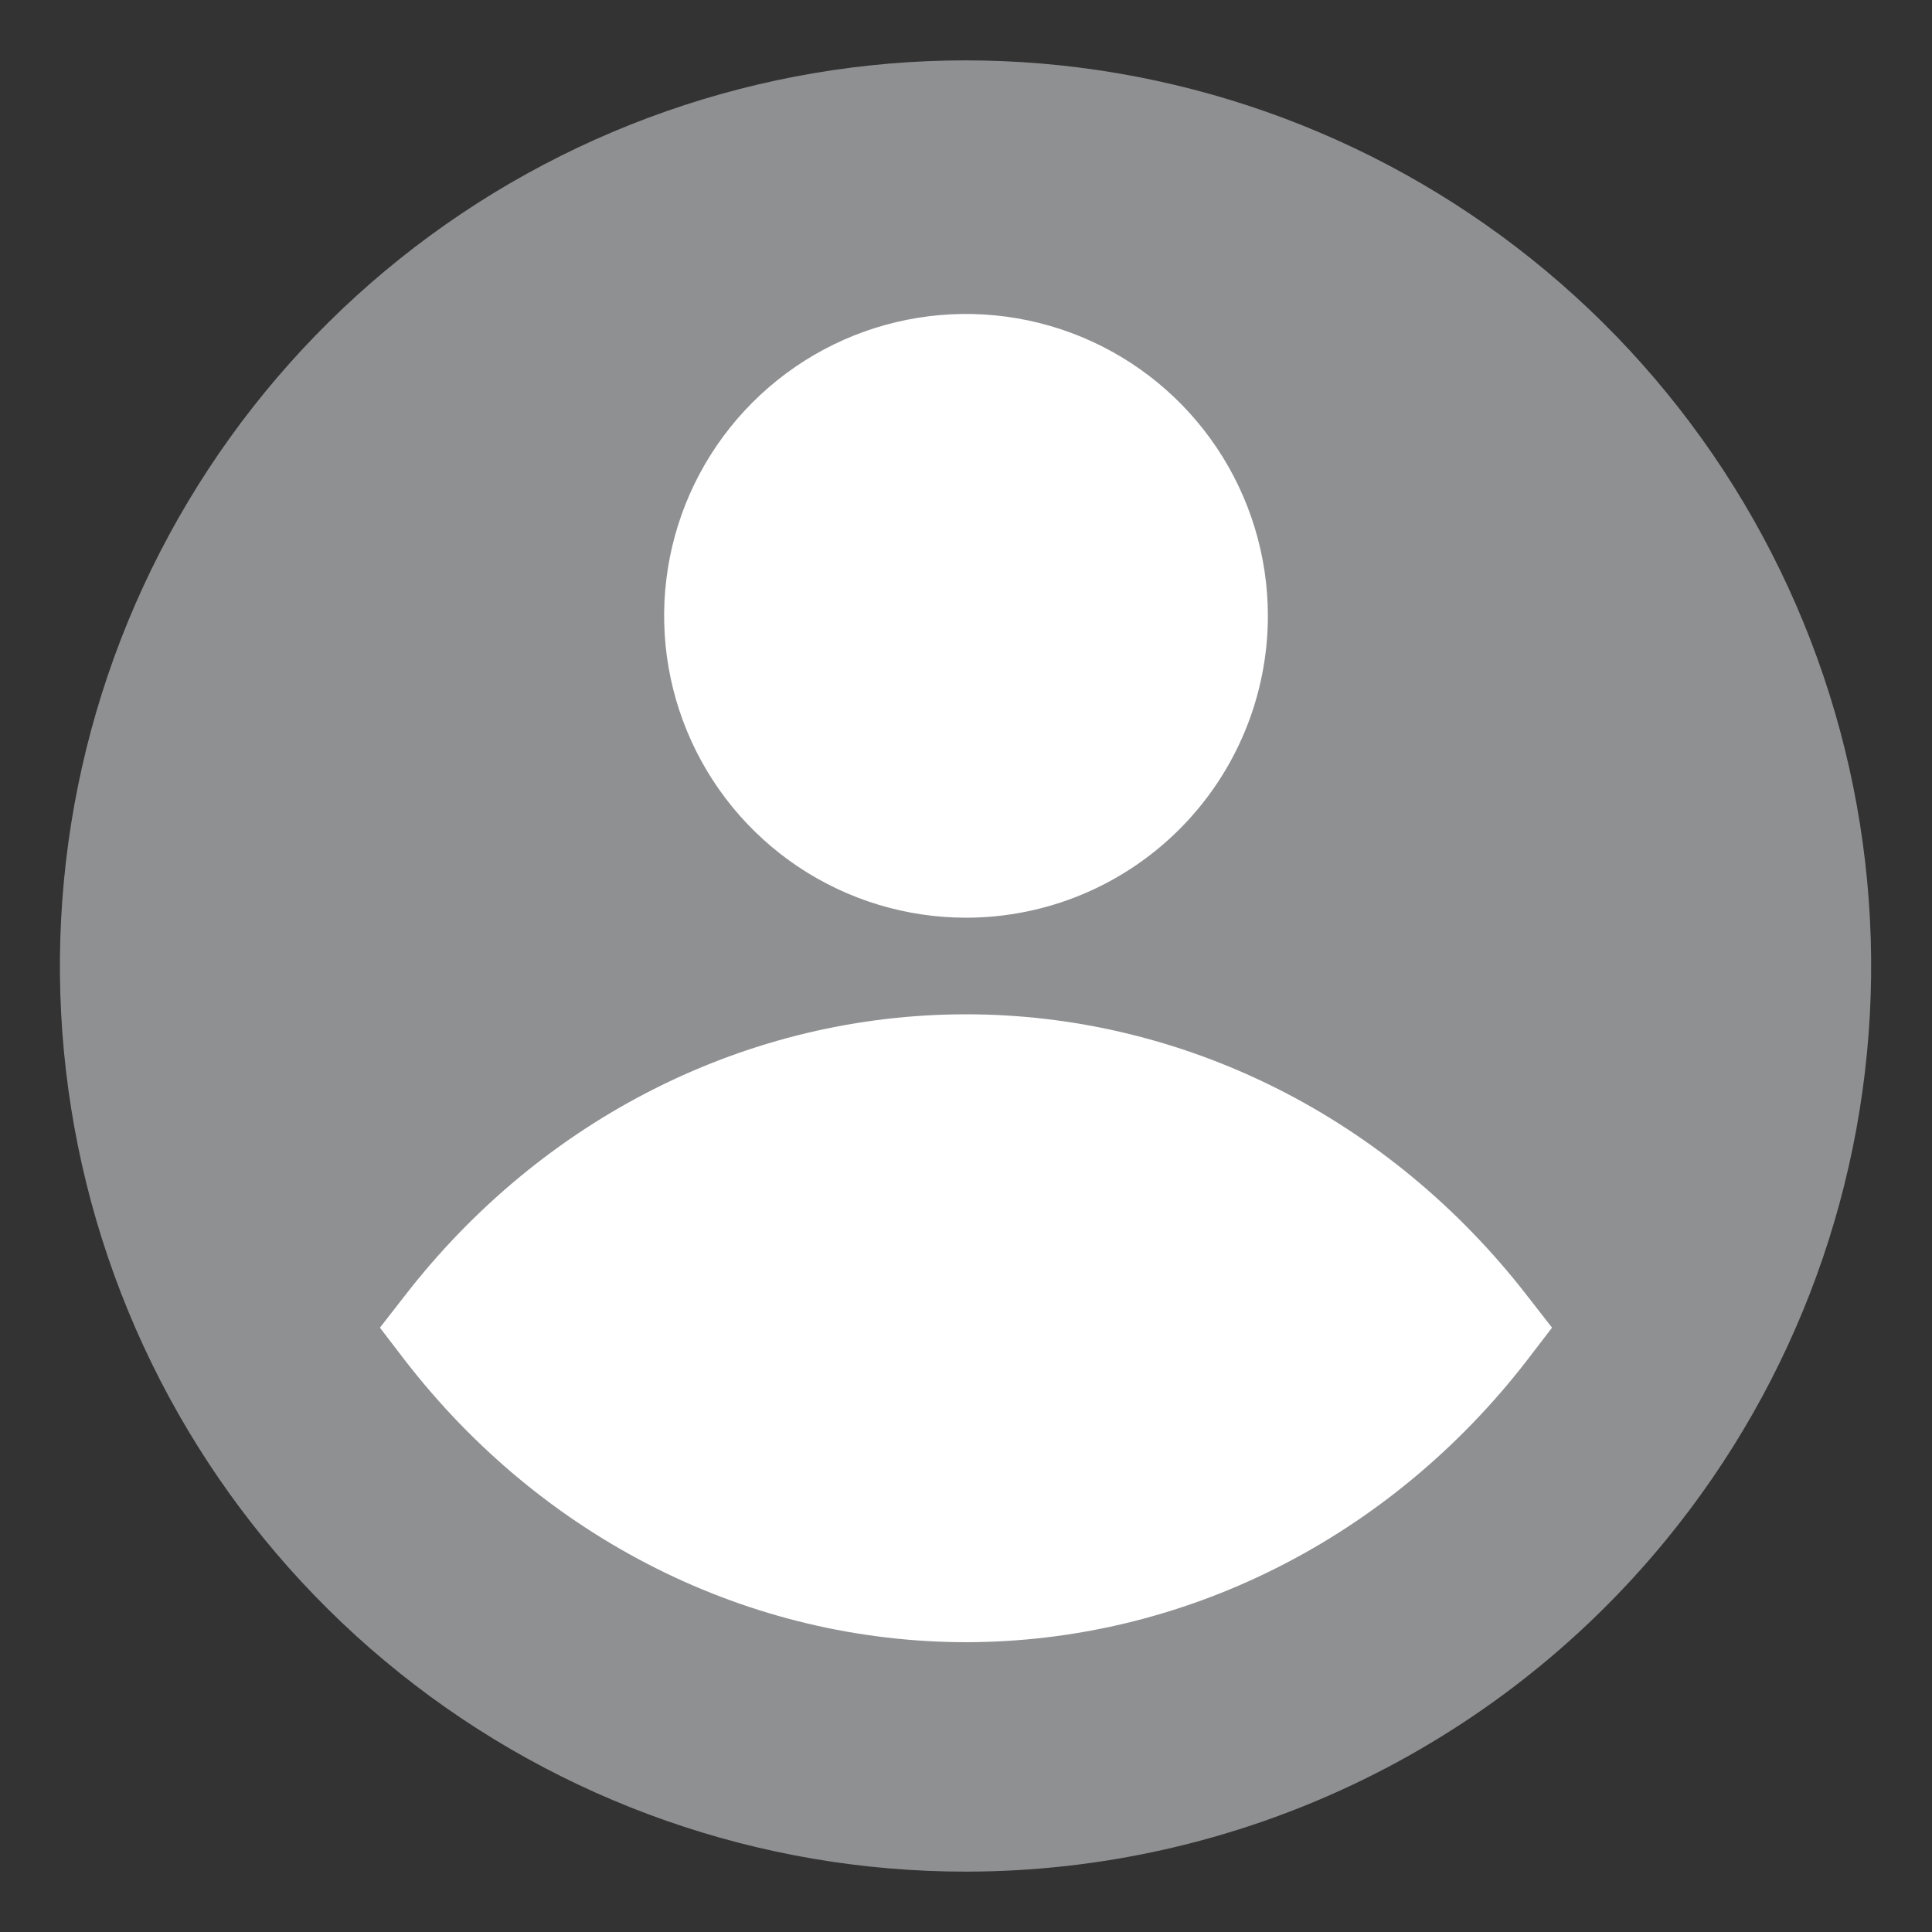
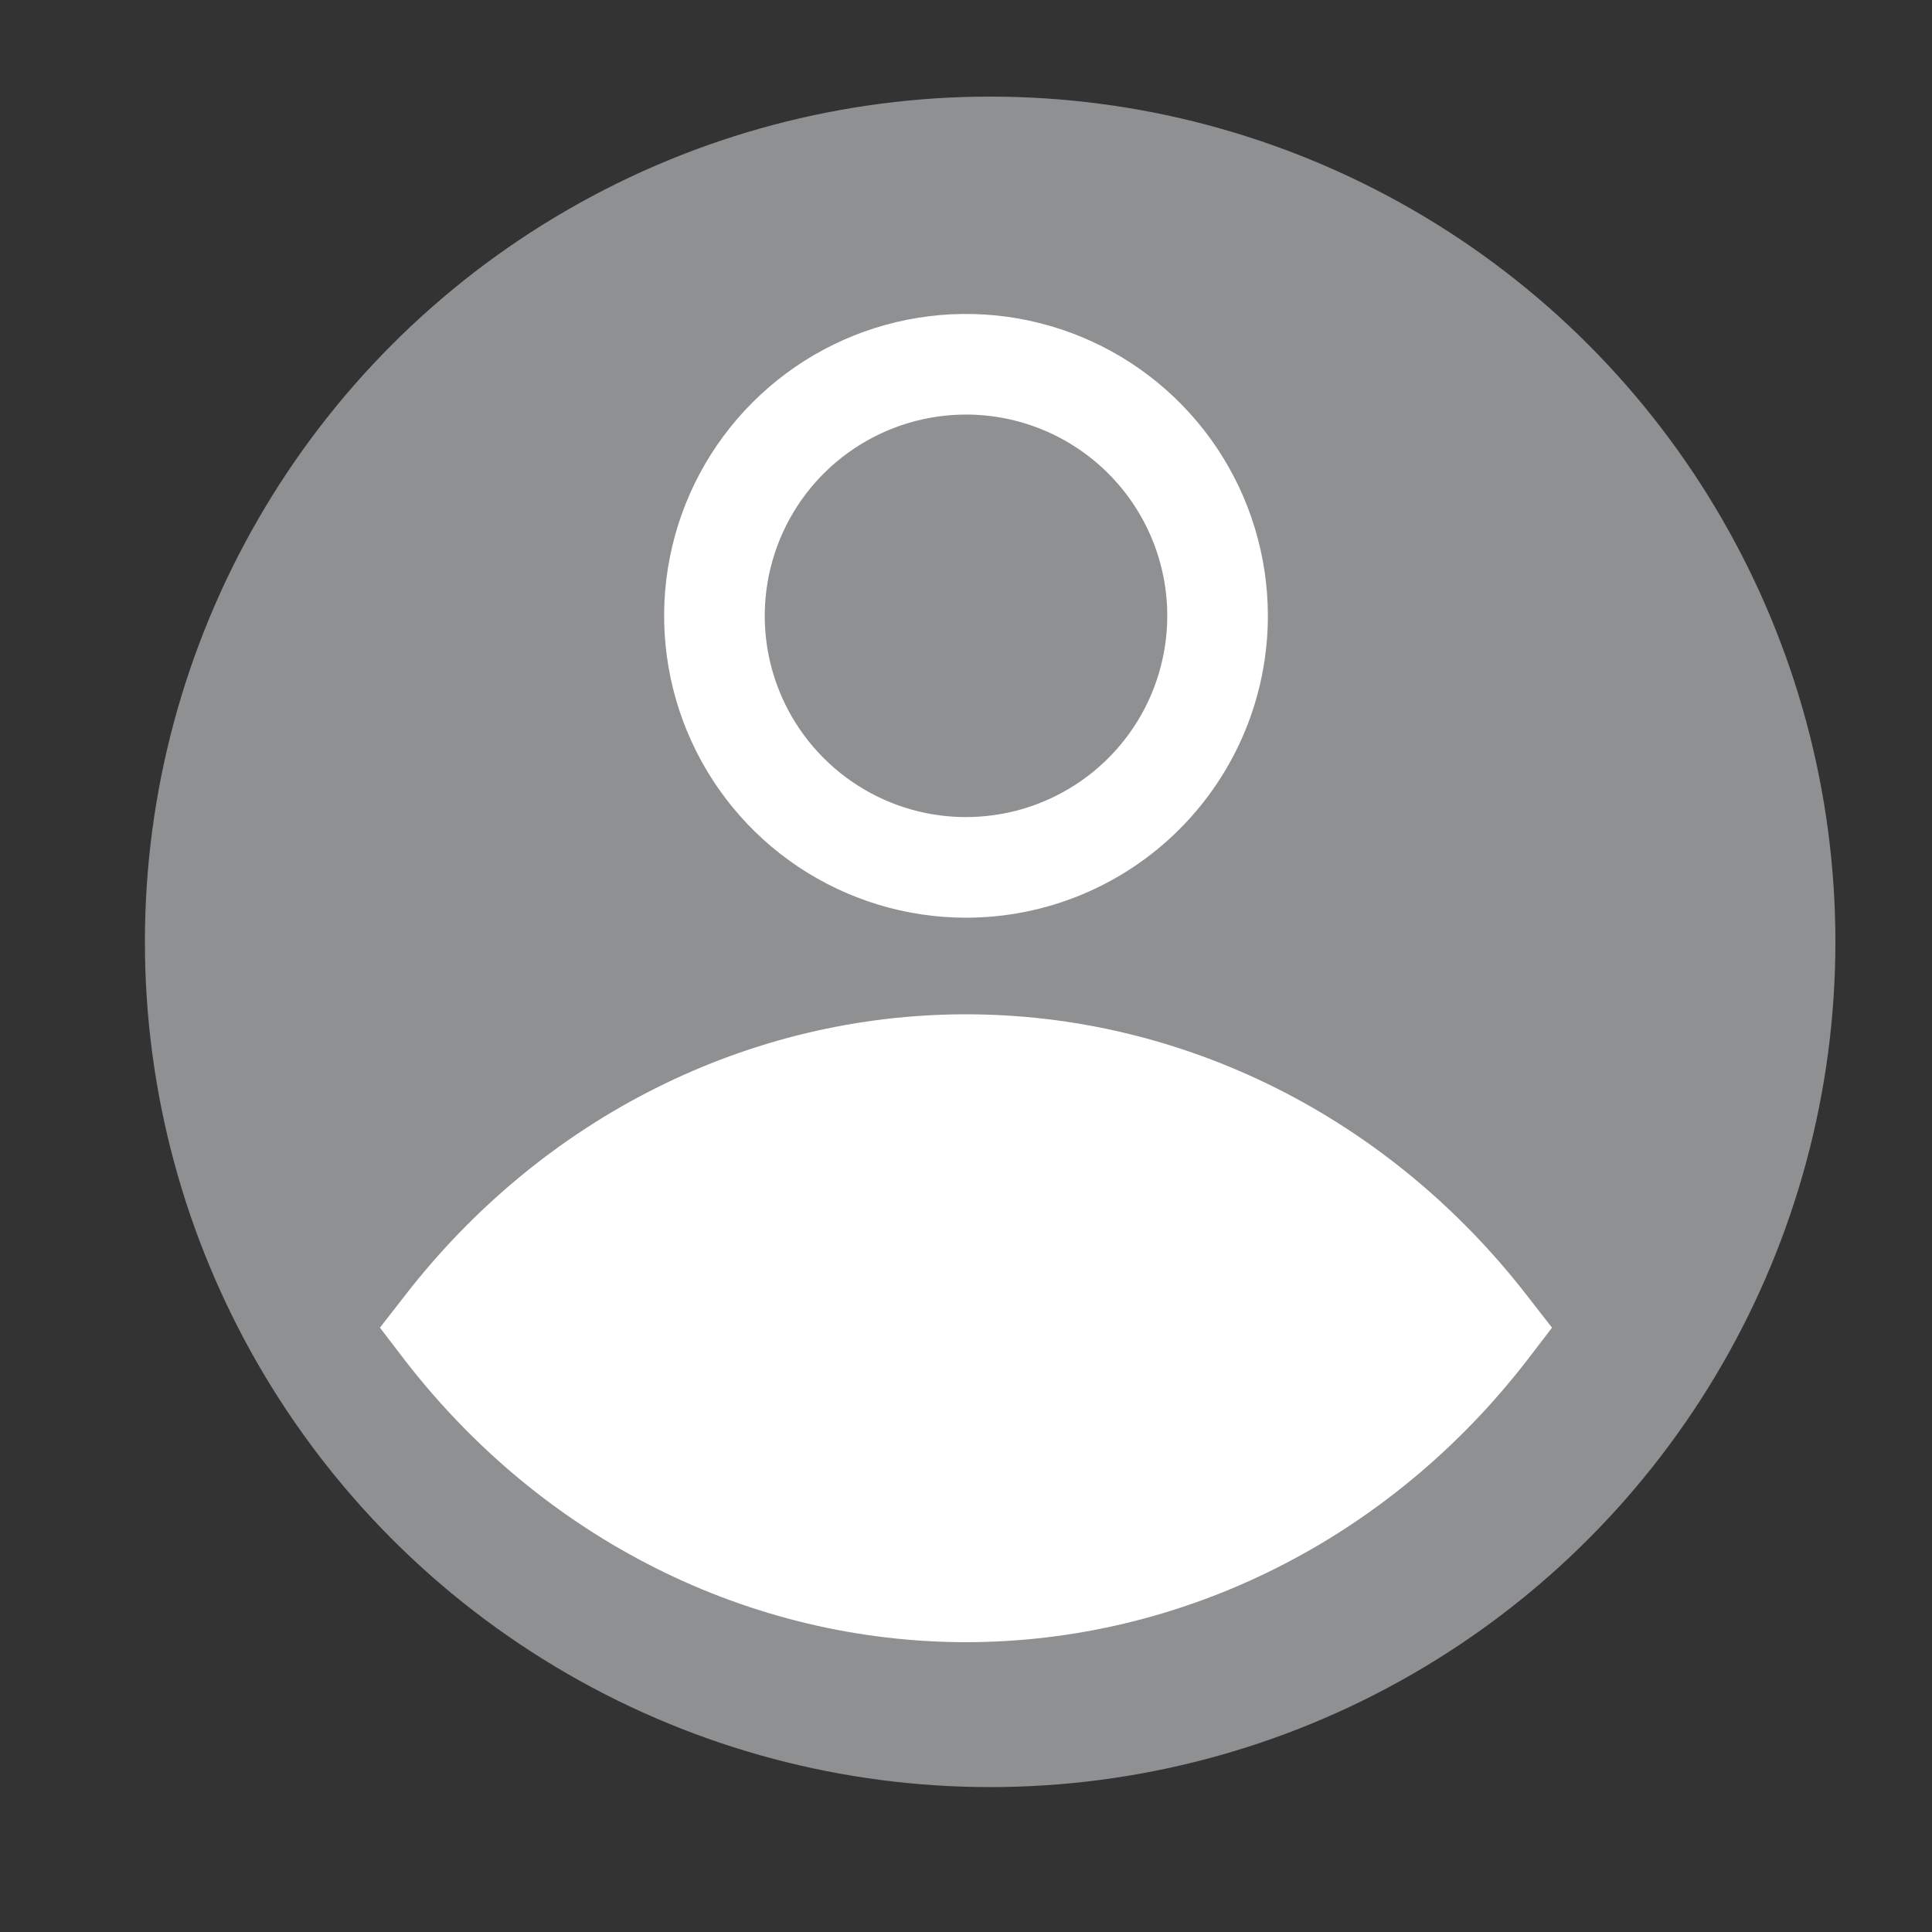
<svg xmlns="http://www.w3.org/2000/svg" width="40" height="40" viewBox="0 0 40 40" fill="none">
  <rect x="0" y="0" width="40" height="40" fill="#333333" stroke="none" />
  <circle cx="20.5" cy="19.5" r="17.5" fill="#8F9092" />
-   <path d="M20.003 38.75C15.744 38.753 11.611 37.306 8.284 34.646C4.957 31.987 2.634 28.275 1.698 24.12C0.763 19.965 1.269 15.615 3.135 11.786C5.001 7.958 8.115 4.878 11.964 3.055C15.813 1.232 20.168 0.773 24.312 1.755C28.457 2.737 32.143 5.1 34.765 8.456C37.388 11.812 38.789 15.961 38.739 20.22C38.689 24.479 37.191 28.594 34.49 31.887C32.733 34.031 30.522 35.758 28.017 36.945C25.512 38.132 22.775 38.748 20.003 38.75ZM20.003 3.75C16.789 3.75 13.647 4.703 10.975 6.489C8.302 8.274 6.22 10.812 4.99 13.781C3.76 16.751 3.438 20.018 4.065 23.17C4.692 26.322 6.24 29.218 8.512 31.491C10.785 33.763 13.68 35.311 16.832 35.938C19.985 36.565 23.252 36.243 26.221 35.013C29.191 33.783 31.729 31.7 33.514 29.028C35.3 26.356 36.253 23.214 36.253 20C36.253 15.69 34.541 11.557 31.493 8.51C28.446 5.462 24.312 3.75 20.003 3.75Z" fill="#8F9092" />
  <path d="M20 34C17.778 33.998 15.584 33.475 13.576 32.466C11.568 31.458 9.796 29.99 8.387 28.168L7.866 27.488L8.387 26.819C9.797 25 11.57 23.534 13.578 22.528C15.585 21.522 17.779 21 20 21C22.22 21 24.414 21.522 26.422 22.528C28.429 23.534 30.202 25 31.612 26.819L32.133 27.488L31.612 28.168C30.203 29.99 28.431 31.458 26.423 32.466C24.415 33.475 22.221 33.998 20 34ZM10.491 27.499C11.71 28.882 13.184 29.985 14.821 30.739C16.458 31.493 18.224 31.882 20.01 31.882C21.795 31.882 23.561 31.493 25.198 30.739C26.836 29.985 28.309 28.882 29.528 27.499C28.309 26.116 26.836 25.013 25.198 24.259C23.561 23.505 21.795 23.116 20.01 23.116C18.224 23.116 16.458 23.505 14.821 24.259C13.184 25.013 11.71 26.116 10.491 27.499Z" fill="white" />
  <path d="M9.732 27.45C9.732 27.45 19.287 39.122 29.013 28.612L30.266 27.45C30.266 27.45 22.143 18.238 13.898 23.767L9.732 27.45Z" fill="white" />
  <path d="M20 19C18.764 19 17.555 18.633 16.528 17.947C15.5 17.26 14.699 16.284 14.226 15.142C13.753 14 13.629 12.743 13.87 11.531C14.111 10.318 14.707 9.205 15.581 8.331C16.455 7.457 17.568 6.861 18.781 6.62C19.993 6.379 21.25 6.503 22.392 6.976C23.534 7.449 24.51 8.25 25.197 9.278C25.883 10.306 26.25 11.514 26.25 12.75C26.25 14.408 25.591 15.997 24.419 17.169C23.247 18.341 21.658 19 20 19ZM20 8.583C19.176 8.583 18.37 8.828 17.685 9.286C17 9.743 16.466 10.394 16.151 11.155C15.835 11.917 15.753 12.755 15.913 13.563C16.074 14.371 16.471 15.114 17.054 15.696C17.636 16.279 18.379 16.676 19.187 16.837C19.995 16.997 20.833 16.915 21.595 16.599C22.356 16.284 23.007 15.75 23.465 15.065C23.922 14.38 24.167 13.574 24.167 12.75C24.167 11.645 23.728 10.585 22.946 9.804C22.165 9.022 21.105 8.583 20 8.583Z" fill="white" />
-   <path d="M20 17.96C22.877 17.96 25.209 15.628 25.209 12.751C25.209 9.875 22.877 7.543 20 7.543C17.124 7.543 14.792 9.875 14.792 12.751C14.792 15.628 17.124 17.96 20 17.96Z" fill="white" />
</svg>